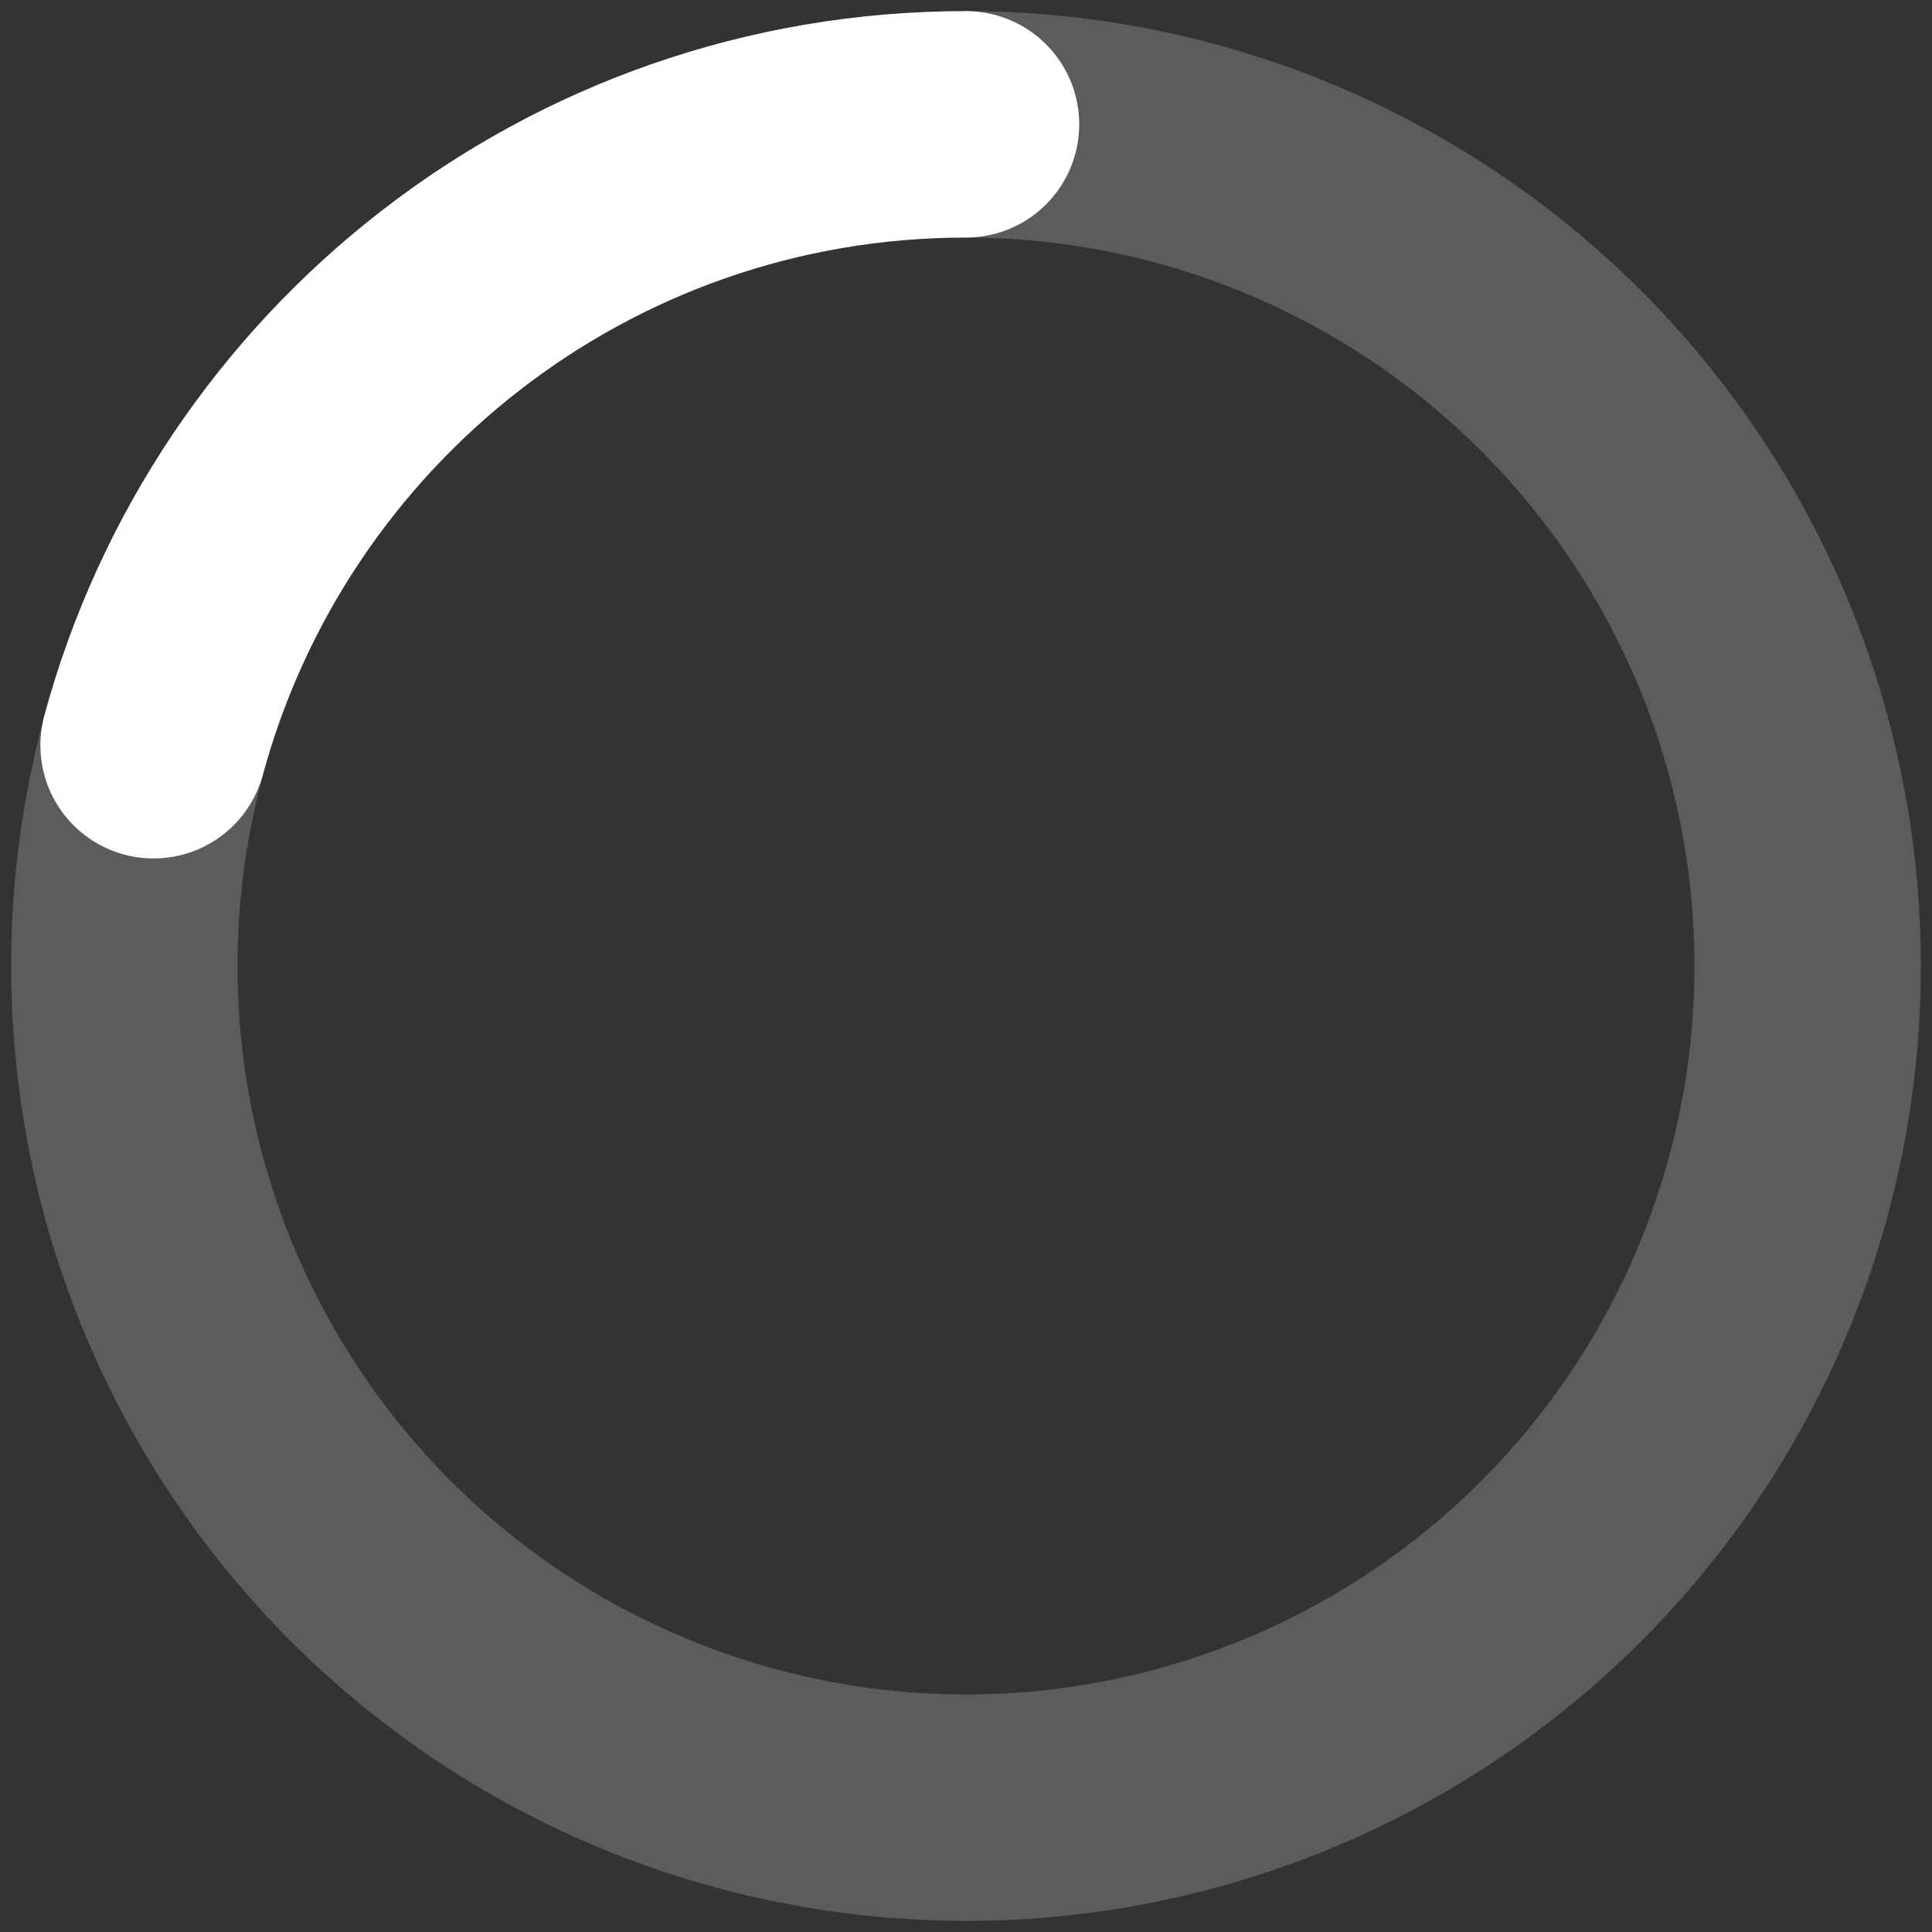
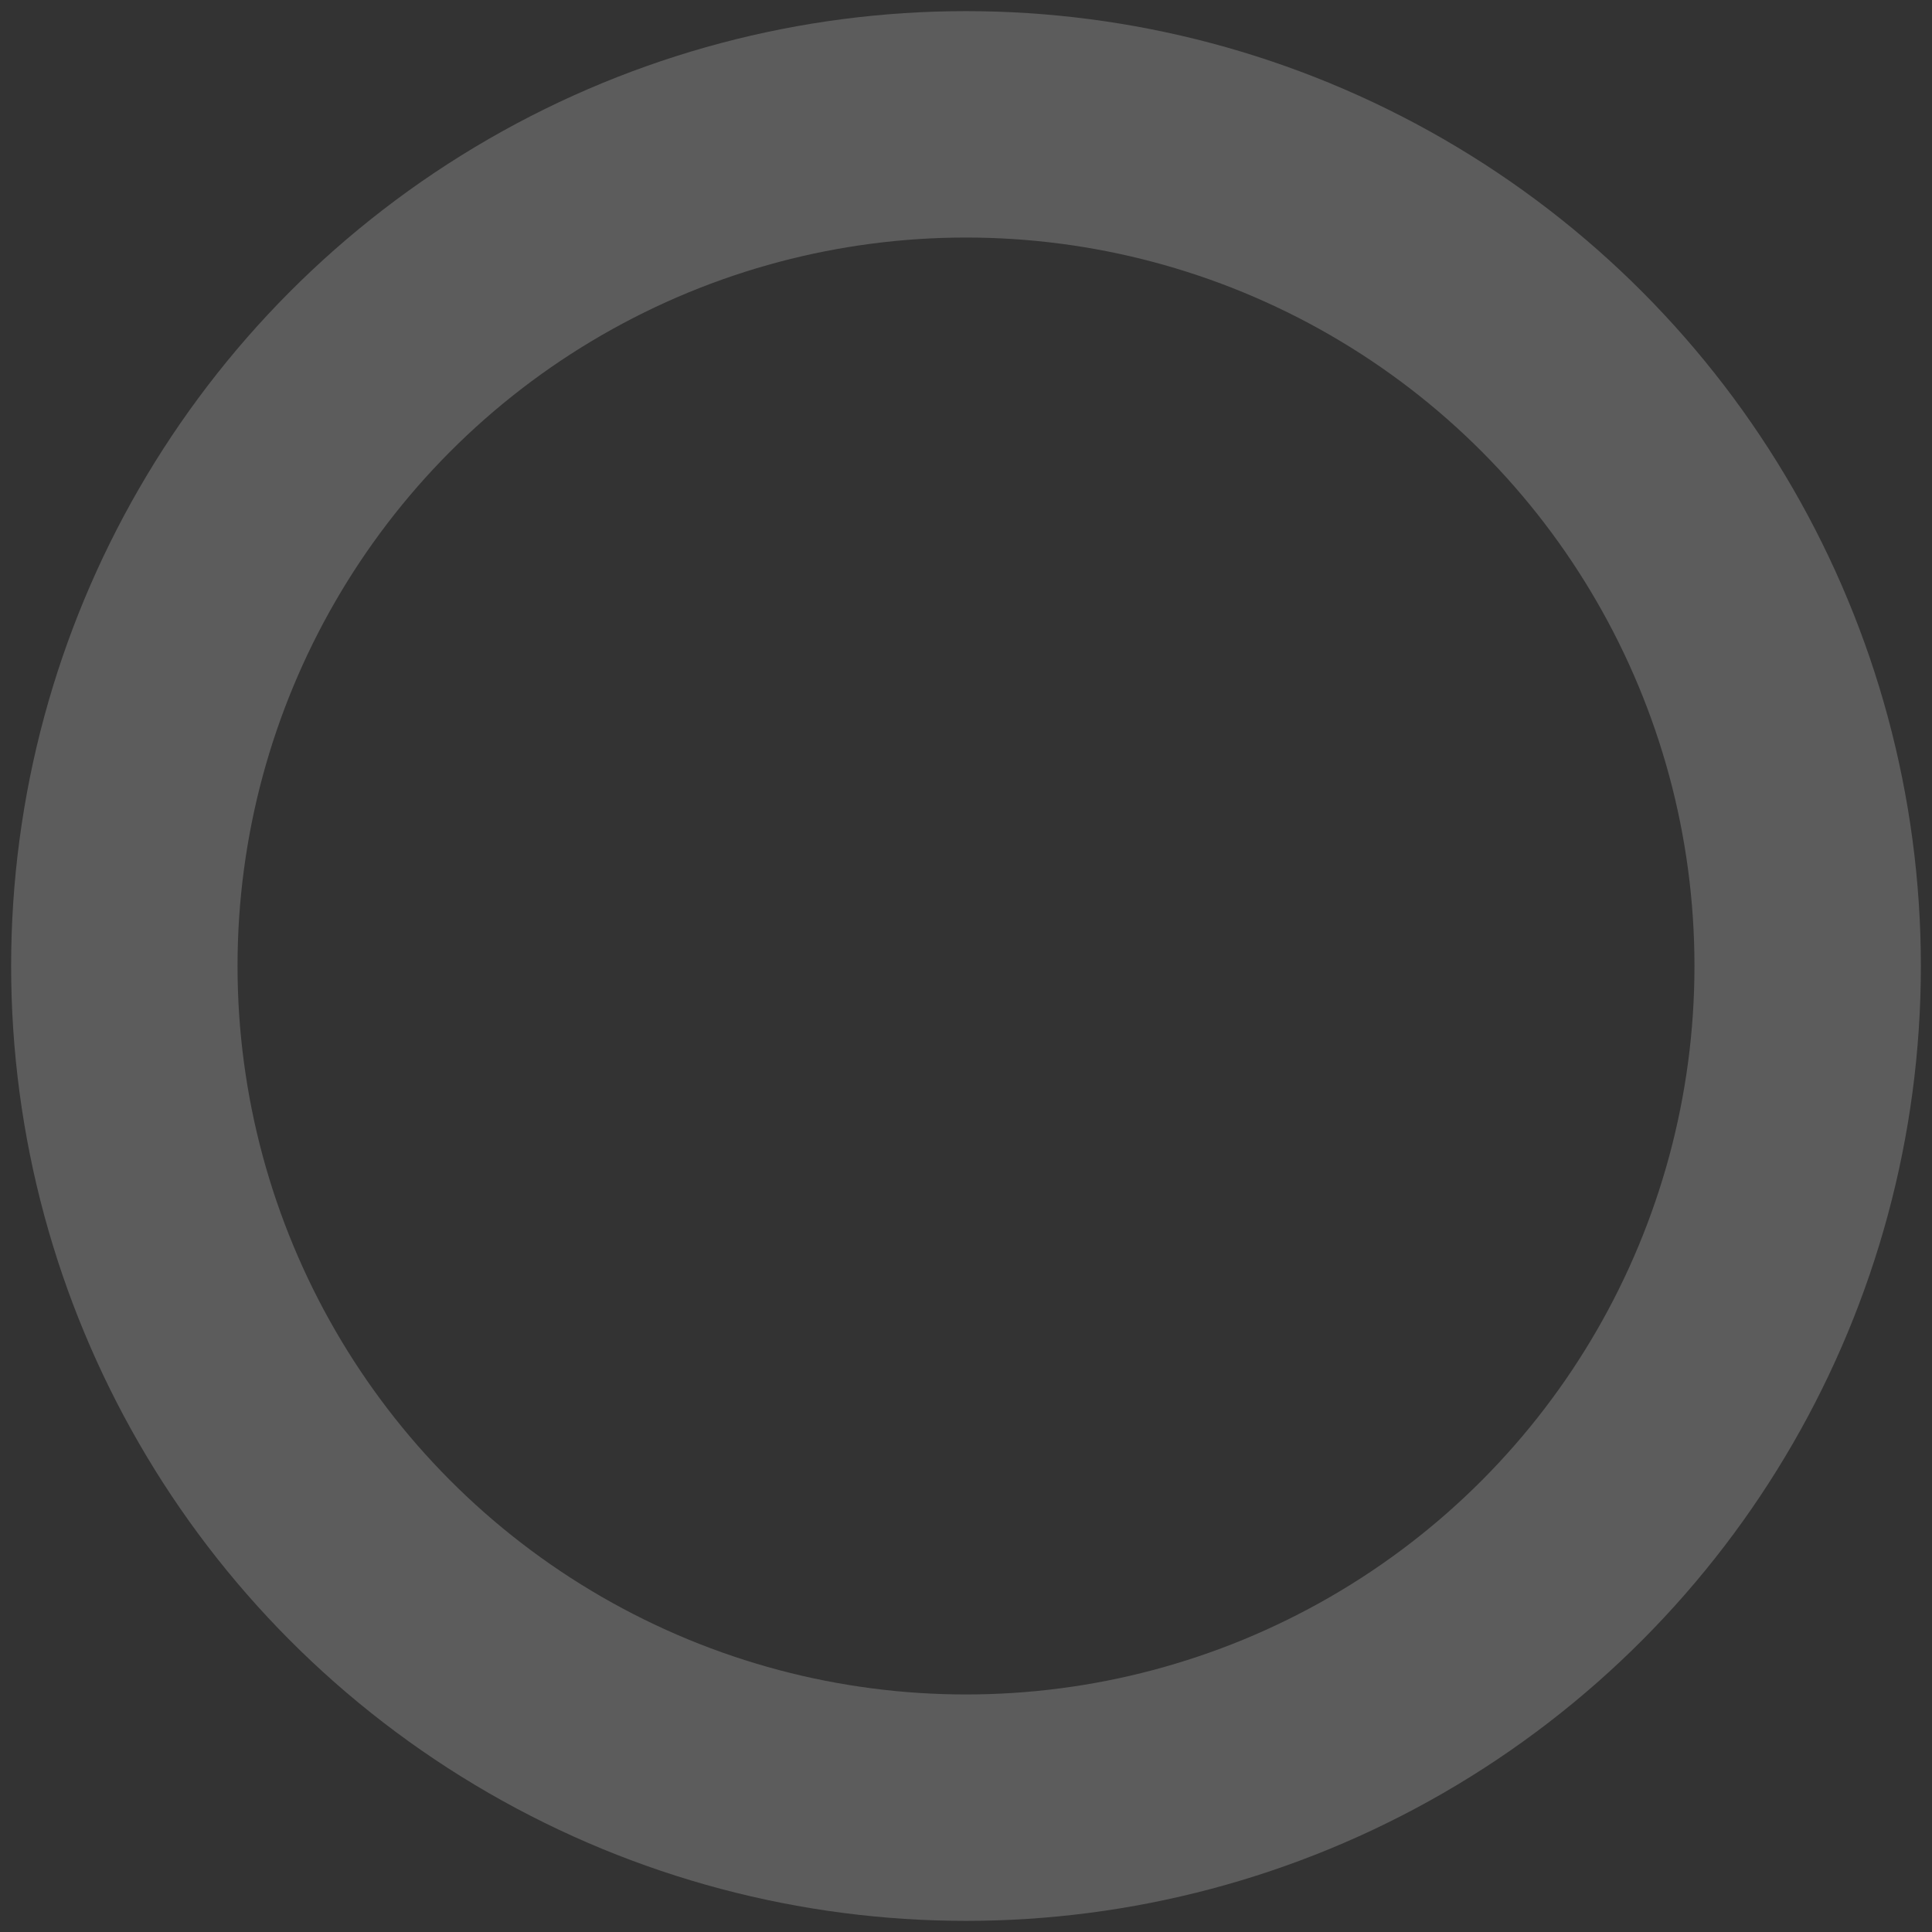
<svg xmlns="http://www.w3.org/2000/svg" version="1.1" id="Layer_1" x="0px" y="0px" viewBox="0 0 1024 1024" style="enable-background:new 0 0 1024 1024;" xml:space="preserve">
  <rect x="0" y="0" width="1024" height="1024" fill="#333333" stroke="none" />
  <style type="text/css">
	.st0{opacity:0.2;fill:none;stroke:#FFFFFF;stroke-width:120;stroke-linecap:round;stroke-linejoin:round;stroke-miterlimit:10;}
	.st1{fill:none;stroke:#FFFFFF;stroke-width:120;stroke-linecap:round;stroke-linejoin:round;stroke-miterlimit:10;}
</style>
  <circle class="st0" cx="512" cy="512" r="446.1" />
  <g id="okay_1_">
-     <path class="st1" d="M81.4,395C132.8,205.3,306.1,65.9,512,65.9" />
-   </g>
+     </g>
</svg>